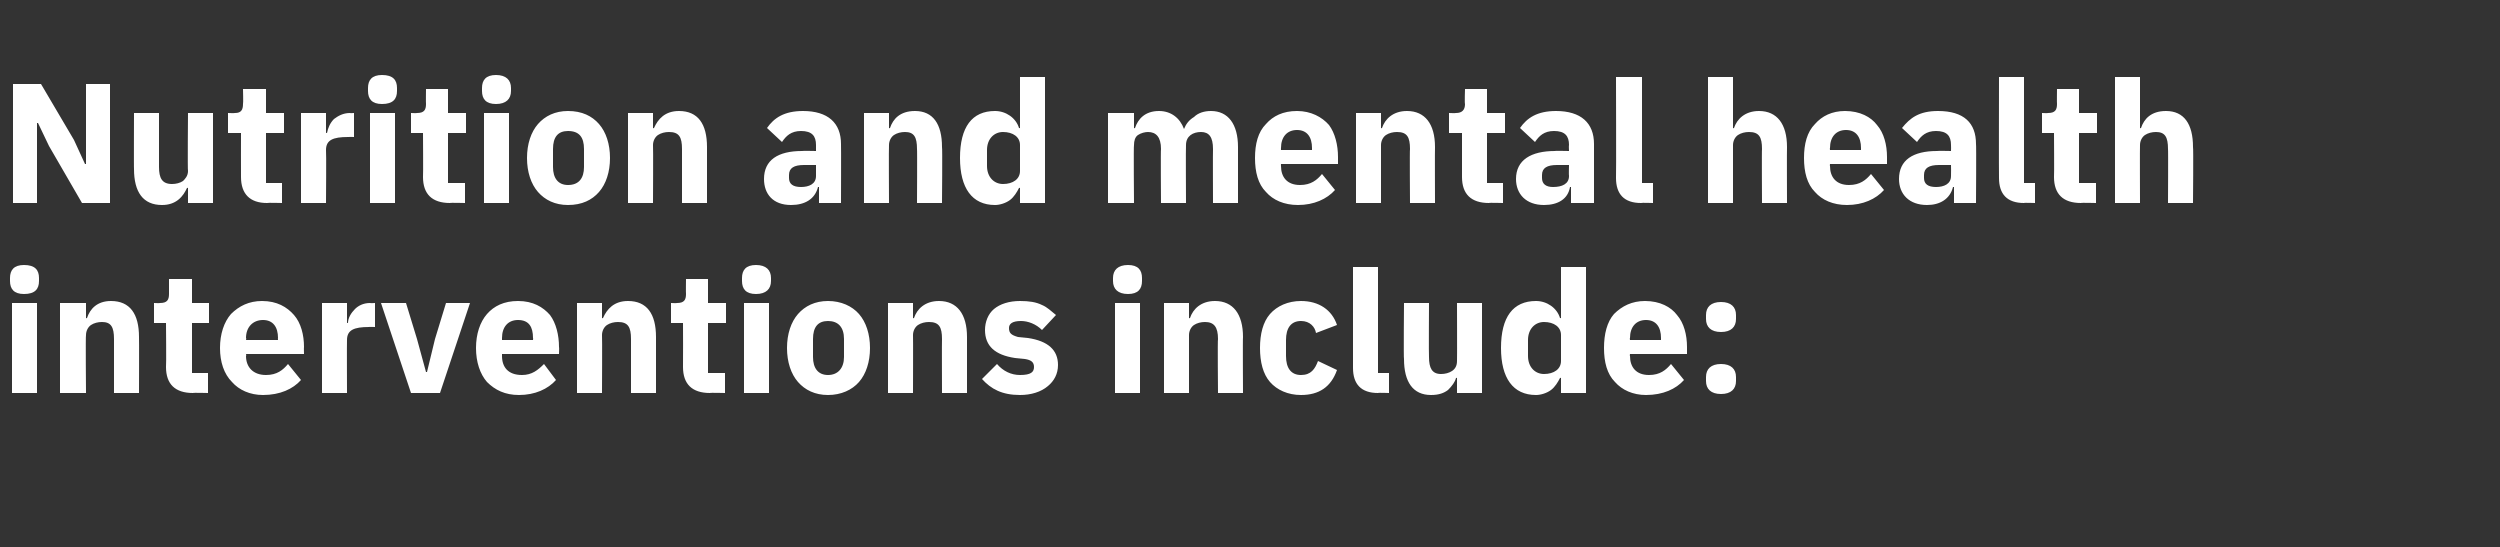
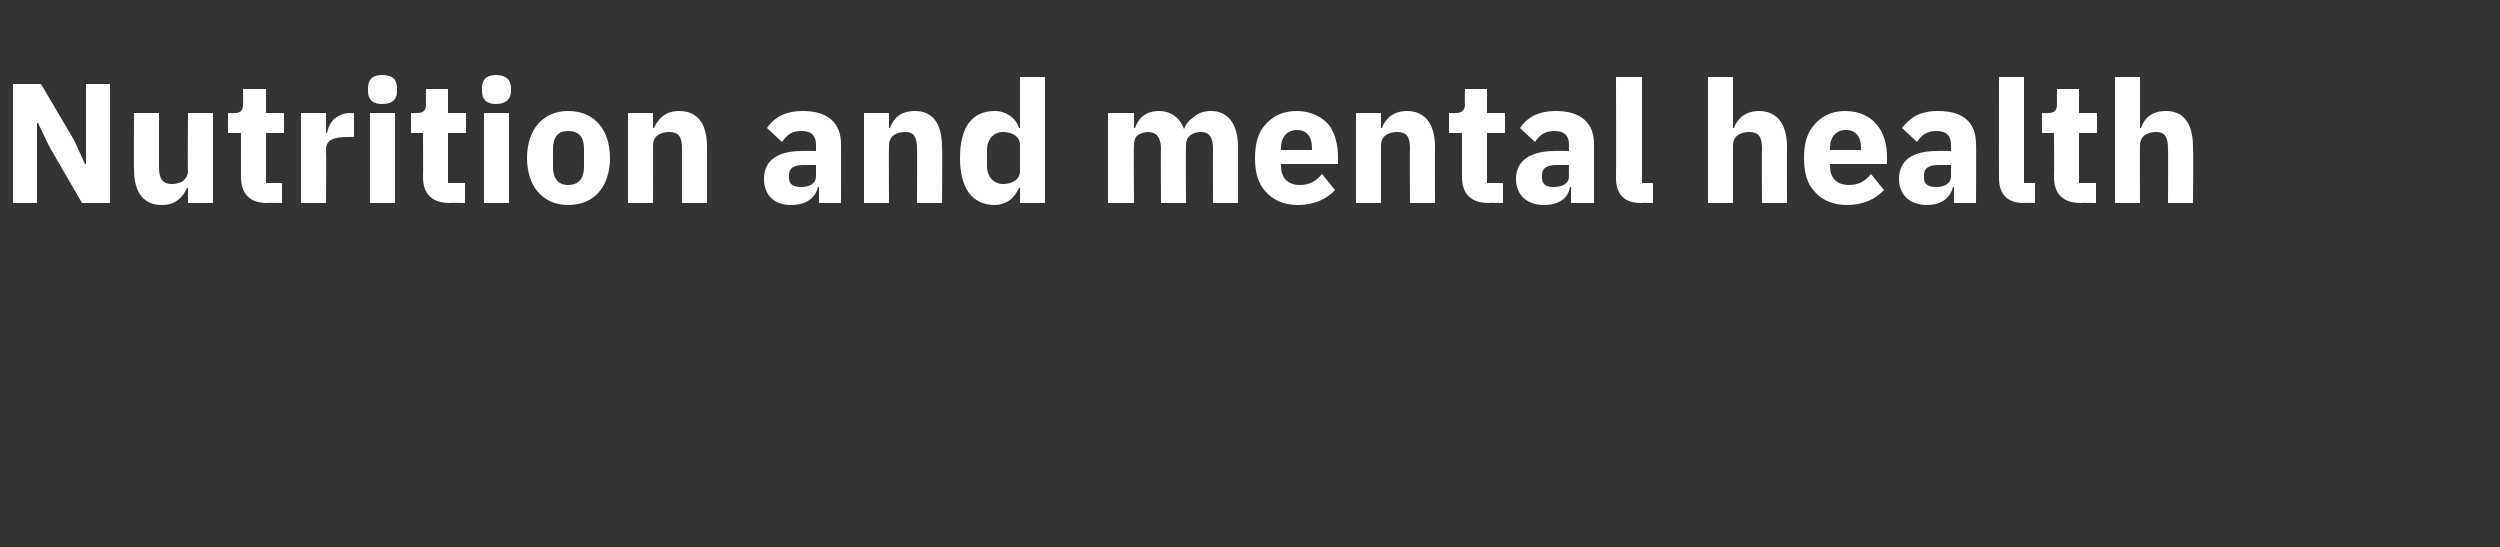
<svg xmlns="http://www.w3.org/2000/svg" version="1.1" width="250px" height="54.7px" viewBox="0 -7 250 54.7" style="top:-7px">
  <rect x="0" y="-7" width="250" height="54.7" fill="#333333" stroke="none" />
  <desc>Nutrition and mental health interventions include:</desc>
  <defs />
  <g id="Polygon176775">
-     <path d="m3.9 21.1v-.3c0-.8-.4-1.3-1.5-1.3c-1 0-1.4.5-1.4 1.3v.3c0 .8.4 1.3 1.4 1.3c1.1 0 1.5-.5 1.5-1.3zM1.2 32.3h2.5v-9H1.2v9zm7.4 0s-.05-5.82 0-5.8c0-.4.2-.8.5-1c.3-.2.7-.3 1.1-.3c.9 0 1.2.5 1.2 1.7v5.4h2.5s.02-5.63 0-5.6c0-2.3-.9-3.6-2.8-3.6c-1.4 0-2.1.8-2.4 1.7c-.05.05-.1 0-.1 0v-1.5H6v9h2.6zm12.2 0v-2h-1.6v-5h1.7v-2h-1.7v-2.4h-2.3v1.5c0 .6-.2.9-.9.9c.01.03-.6 0-.6 0v2h1.2s.04 4.36 0 4.4c0 1.7.9 2.6 2.7 2.6c-.01-.04 1.5 0 1.5 0zm9.3-1.3l-1.3-1.6c-.5.6-1.1 1.1-2.2 1.1c-1.3 0-2-.8-2-1.9c.05-.03 0-.2 0-.2h5.8s-.02-.71 0-.7c0-1.2-.3-2.4-1-3.2c-.7-.8-1.7-1.4-3.2-1.4c-1.3 0-2.3.5-3.1 1.3c-.7.8-1.1 2-1.1 3.4c0 1.4.4 2.6 1.2 3.4c.7.8 1.8 1.3 3.1 1.3c1.7 0 3-.6 3.8-1.5zm-2.3-4.2c-.02 0 0 .2 0 .2h-3.2s.05-.18 0-.2c0-1.1.7-1.8 1.7-1.8c1 0 1.5.7 1.5 1.8zm6.9 5.5s-.02-5.26 0-5.3c0-1 .7-1.3 2.2-1.3c-.04-.02.6 0 .6 0v-2.4s-.46.03-.5 0c-.7 0-1.2.3-1.5.6c-.4.4-.7.9-.7 1.4c-.04-.03-.1 0-.1 0v-2h-2.5v9h2.5zm9.3 0l3-9h-2.4l-1.1 3.6l-.8 3.3h-.1l-.9-3.3l-1.1-3.6h-2.5l3 9h2.9zM55.6 31l-1.2-1.6c-.6.6-1.2 1.1-2.2 1.1c-1.4 0-2-.8-2-1.9v-.2h5.7s.03-.71 0-.7c0-1.2-.3-2.4-.9-3.2c-.7-.8-1.7-1.4-3.2-1.4c-1.4 0-2.4.5-3.1 1.3c-.7.8-1.1 2-1.1 3.4c0 1.4.4 2.6 1.1 3.4c.8.8 1.8 1.3 3.2 1.3c1.6 0 2.9-.6 3.7-1.5zm-2.3-4.2c.03 0 0 .2 0 .2h-3.1v-.2c0-1.1.6-1.8 1.6-1.8c1.1 0 1.5.7 1.5 1.8zm6.9 5.5s.03-5.82 0-5.8c0-.4.2-.8.5-1c.3-.2.7-.3 1.1-.3c1 0 1.3.5 1.3 1.7v5.4h2.5v-5.6c0-2.3-.9-3.6-2.8-3.6c-1.4 0-2.1.8-2.5 1.7c.03.05-.1 0-.1 0v-1.5h-2.5v9h2.5zm12.3 0v-2h-1.7v-5h1.8v-2h-1.8v-2.4h-2.2s-.02 1.48 0 1.5c0 .6-.2.9-.9.9c-.01.03-.6 0-.6 0v2h1.2s.02 4.36 0 4.4c0 1.7.9 2.6 2.7 2.6c-.03-.04 1.5 0 1.5 0zm4.6-11.2v-.3c0-.8-.5-1.3-1.5-1.3c-1 0-1.4.5-1.4 1.3v.3c0 .8.4 1.3 1.4 1.3c1 0 1.5-.5 1.5-1.3zm-2.7 11.2h2.5v-9h-2.5v9zm11.5-1.1c.7-.8 1.1-2 1.1-3.4c0-1.4-.4-2.6-1.1-3.4c-.7-.8-1.8-1.3-3.1-1.3c-1.3 0-2.3.5-3 1.3c-.7.8-1.1 2-1.1 3.4c0 1.4.4 2.6 1.1 3.4c.7.8 1.7 1.3 3 1.3c1.3 0 2.4-.5 3.1-1.3zm-4.6-2.5v-1.8c0-1.2.5-1.8 1.5-1.8c1 0 1.6.6 1.6 1.8v1.8c0 1.1-.6 1.8-1.6 1.8c-1 0-1.5-.7-1.5-1.8zm10 3.6s.02-5.82 0-5.8c0-.4.2-.8.5-1c.3-.2.7-.3 1.1-.3c1 0 1.3.5 1.3 1.7c-.02-.03 0 5.4 0 5.4h2.5v-5.6c0-2.3-1-3.6-2.8-3.6c-1.4 0-2.2.8-2.5 1.7c.02.05-.1 0-.1 0v-1.5h-2.5v9h2.5zm13.5-.7c.6-.5 1-1.2 1-2.1c0-1.5-1-2.4-3-2.7l-1-.1c-.7-.2-.9-.4-.9-.9c0-.4.3-.7 1.2-.7c.7 0 1.5.3 2.1.9l1.4-1.5c-.5-.4-.9-.8-1.4-1c-.6-.3-1.3-.4-2.2-.4c-1.1 0-2 .3-2.6.8c-.6.5-.9 1.3-.9 2.1c0 1.6 1 2.5 3 2.8l1 .1c.6.1.9.3.9.8c0 .5-.3.8-1.4.8c-.9 0-1.7-.4-2.3-1.1l-1.5 1.5c.9 1 2 1.6 3.8 1.6c1.1 0 2.1-.3 2.8-.9zm9.4-10.5v-.3c0-.8-.4-1.3-1.4-1.3c-1 0-1.5.5-1.5 1.3v.3c0 .8.5 1.3 1.5 1.3c1 0 1.4-.5 1.4-1.3zm-2.7 11.2h2.5v-9h-2.5v9zm7.4 0v-5.8c0-.4.2-.8.5-1c.3-.2.7-.3 1.1-.3c.9 0 1.3.5 1.3 1.7c-.05-.03 0 5.4 0 5.4h2.5s-.03-5.63 0-5.6c0-2.3-1-3.6-2.8-3.6c-1.4 0-2.2.8-2.5 1.7c0 .05-.1 0-.1 0v-1.5h-2.5v9h2.5zm14.8-2.3l-1.9-.9c-.3.8-.7 1.4-1.7 1.4c-1 0-1.5-.7-1.5-1.9V27c0-1.2.5-1.9 1.5-1.9c.9 0 1.4.6 1.5 1.2l2.1-.8c-.5-1.5-1.8-2.4-3.6-2.4c-1.3 0-2.4.5-3.1 1.3c-.7.8-1 2-1 3.4c0 1.4.3 2.6 1 3.4c.7.8 1.8 1.3 3.1 1.3c1.8 0 3-.8 3.6-2.5zm5.2 2.3v-2h-1.1V19.7h-2.5v10.1c0 1.6.8 2.5 2.5 2.5c0-.04 1.1 0 1.1 0zm6.8 0h2.5v-9h-2.5s.02 5.83 0 5.8c0 .5-.2.8-.5 1c-.3.2-.7.3-1.1.3c-.9 0-1.2-.6-1.2-1.7c-.03.02 0-5.4 0-5.4h-2.5s-.05 5.64 0 5.6c0 2.3.9 3.6 2.7 3.6c.8 0 1.3-.2 1.7-.5c.4-.4.7-.8.8-1.2c.04-.04.1 0 .1 0v1.5zm10.4 0h2.5V19.7h-2.5v5.1s-.13.03-.1 0c-.3-1-1.3-1.7-2.4-1.7c-2.3 0-3.5 1.6-3.5 4.7c0 3 1.2 4.7 3.5 4.7c.5 0 1.1-.2 1.5-.5c.4-.3.7-.8.9-1.2c-.03-.04.1 0 .1 0v1.5zm-3.3-3.7V27c0-1.1.7-1.8 1.6-1.8c1 0 1.7.5 1.7 1.3v2.6c0 .8-.7 1.3-1.7 1.3c-.9 0-1.6-.7-1.6-1.8zm15.6 2.4l-1.3-1.6c-.5.6-1.1 1.1-2.2 1.1c-1.3 0-1.9-.8-1.9-1.9c-.04-.03 0-.2 0-.2h5.7v-.7c0-1.2-.3-2.4-1-3.2c-.6-.8-1.7-1.4-3.2-1.4c-1.3 0-2.3.5-3.1 1.3c-.7.8-1 2-1 3.4c0 1.4.3 2.6 1.1 3.4c.7.8 1.8 1.3 3.1 1.3c1.7 0 3-.6 3.8-1.5zm-2.3-4.2v.2H163s-.04-.18 0-.2c0-1.1.6-1.8 1.6-1.8c1 0 1.5.7 1.5 1.8zm7.5 4.3v-.4c0-.8-.5-1.3-1.5-1.3c-1 0-1.5.5-1.5 1.3v.4c0 .8.5 1.3 1.5 1.3c1 0 1.5-.5 1.5-1.3zm0-6.2v-.4c0-.8-.5-1.3-1.5-1.3c-1 0-1.5.5-1.5 1.3v.4c0 .8.5 1.3 1.5 1.3c1 0 1.5-.5 1.5-1.3z" stroke="none" fill="#fff" />
-   </g>
+     </g>
  <g id="Polygon176774">
    <path d="m8.2 13.3h2.8V1.4H8.6v8h-.1L7.4 7l-3.3-5.6H1.3v11.9h2.4v-8h.1l1.1 2.3l3.3 5.7zm10.6 0h2.5v-9h-2.5s-.05 5.83 0 5.8c0 .5-.3.8-.5 1c-.3.2-.7.3-1.1.3c-1 0-1.3-.6-1.3-1.7V4.3h-2.5s-.02 5.64 0 5.6c0 2.3.9 3.6 2.8 3.6c.7 0 1.2-.2 1.6-.5c.5-.4.7-.8.9-1.2c-.03-.04.1 0 .1 0v1.5zm9.4 0v-2h-1.6v-5h1.8v-2h-1.8V1.9h-2.3s.04 1.48 0 1.5c0 .6-.2.9-.8.9c-.04.03-.7 0-.7 0v2h1.3s-.01 4.36 0 4.4c0 1.7.9 2.6 2.6 2.6c.04-.04 1.5 0 1.5 0zm4.4 0s.04-5.26 0-5.3c0-1 .7-1.3 2.2-1.3c.02-.02.6 0 .6 0V4.3s-.4.03-.4 0c-.7 0-1.2.3-1.6.6c-.4.4-.6.9-.7 1.4c.02-.03-.1 0-.1 0v-2h-2.5v9h2.5zm7.1-11.2v-.3c0-.8-.4-1.3-1.5-1.3c-1 0-1.4.5-1.4 1.3v.3c0 .8.4 1.3 1.4 1.3c1.1 0 1.5-.5 1.5-1.3zM37 13.3h2.5v-9H37v9zm9.5 0v-2h-1.7v-5h1.8v-2h-1.8V1.9h-2.2s-.02 1.48 0 1.5c0 .6-.2.9-.9.9c0 .03-.6 0-.6 0v2h1.2s.03 4.36 0 4.4c0 1.7.9 2.6 2.7 2.6c-.02-.04 1.5 0 1.5 0zm4.6-11.2v-.3c0-.8-.5-1.3-1.5-1.3c-1 0-1.4.5-1.4 1.3v.3c0 .8.4 1.3 1.4 1.3c1 0 1.5-.5 1.5-1.3zm-2.7 11.2h2.5v-9h-2.5v9zm11.5-1.1c.7-.8 1.1-2 1.1-3.4c0-1.4-.4-2.6-1.1-3.4c-.7-.8-1.7-1.3-3.1-1.3c-1.3 0-2.3.5-3 1.3c-.7.8-1.1 2-1.1 3.4c0 1.4.4 2.6 1.1 3.4c.7.8 1.7 1.3 3 1.3c1.4 0 2.4-.5 3.1-1.3zm-4.6-2.5V7.9c0-1.2.5-1.8 1.5-1.8c1.1 0 1.6.6 1.6 1.8v1.8c0 1.1-.5 1.8-1.6 1.8c-1 0-1.5-.7-1.5-1.8zm10 3.6s.03-5.82 0-5.8c0-.4.2-.8.5-1c.3-.2.7-.3 1.1-.3c1 0 1.3.5 1.3 1.7v5.4h2.5V7.7c0-2.3-.9-3.6-2.8-3.6c-1.4 0-2.1.8-2.5 1.7c.03.05-.1 0-.1 0V4.3h-2.5v9h2.5zm18.8-5.9c.02-.01 0 5.9 0 5.9h-2.2v-1.6h-.1c-.3 1.2-1.3 1.8-2.7 1.8c-1.8 0-2.7-1.1-2.7-2.6c0-1.9 1.4-2.8 3.8-2.8c-.01-.03 1.4 0 1.4 0v-.6c0-.9-.4-1.4-1.5-1.4c-1 0-1.5.5-1.9 1.1l-1.5-1.4c.7-1 1.7-1.7 3.6-1.7c2.5 0 3.8 1.2 3.8 3.3zm-2.5 2.1h-1.2c-1 0-1.5.3-1.5 1v.3c0 .6.4.9 1.2.9c.8 0 1.5-.3 1.5-1.1V9.5zm7.3 3.8s-.03-5.82 0-5.8c0-.4.2-.8.5-1c.3-.2.7-.3 1.1-.3c.9 0 1.2.5 1.2 1.7c.03-.03 0 5.4 0 5.4h2.5s.05-5.63 0-5.6c0-2.3-.9-3.6-2.7-3.6c-1.5 0-2.2.8-2.5 1.7c-.02.05-.1 0-.1 0V4.3h-2.5v9h2.5zm13.1 0h2.5V.7H102v5.1s-.12.03-.1 0c-.3-1-1.3-1.7-2.4-1.7c-2.3 0-3.5 1.6-3.5 4.7c0 3 1.2 4.7 3.5 4.7c.5 0 1.1-.2 1.5-.5c.4-.3.7-.8.9-1.2c-.02-.04.1 0 .1 0v1.5zm-3.3-3.7V8c0-1.1.7-1.8 1.6-1.8c1 0 1.7.5 1.7 1.3v2.6c0 .8-.7 1.3-1.7 1.3c-.9 0-1.6-.7-1.6-1.8zm14.7 3.7s-.05-5.82 0-5.8c0-.4.1-.8.4-1c.3-.2.7-.3 1-.3c.8 0 1.3.5 1.3 1.7c-.04-.03 0 5.4 0 5.4h2.5s-.03-5.82 0-5.8c0-.9.7-1.3 1.5-1.3c.8 0 1.2.5 1.2 1.7c-.02-.03 0 5.4 0 5.4h2.5V7.7c0-2.3-1-3.6-2.7-3.6c-.7 0-1.3.2-1.7.6c-.5.3-.8.7-1 1.2c-.4-1.1-1.3-1.8-2.5-1.8c-1.4 0-2.1.8-2.4 1.7c-.04.05-.1 0-.1 0V4.3h-2.6v9h2.6zm20.1-1.3l-1.3-1.6c-.5.6-1.1 1.1-2.2 1.1c-1.3 0-1.9-.8-1.9-1.9c-.02-.03 0-.2 0-.2h5.7v-.7c0-1.2-.3-2.4-.9-3.2c-.7-.8-1.8-1.4-3.2-1.4c-1.4 0-2.4.5-3.1 1.3c-.8.8-1.1 2-1.1 3.4c0 1.4.3 2.6 1.1 3.4c.7.8 1.8 1.3 3.2 1.3c1.6 0 2.9-.6 3.7-1.5zm-2.3-4.2v.2h-3.1s-.02-.18 0-.2c0-1.1.6-1.8 1.6-1.8c1 0 1.5.7 1.5 1.8zm6.9 5.5V7.5c0-.4.2-.8.5-1c.3-.2.7-.3 1.1-.3c1 0 1.3.5 1.3 1.7c-.04-.03 0 5.4 0 5.4h2.5s-.02-5.63 0-5.6c0-2.3-1-3.6-2.8-3.6c-1.4 0-2.2.8-2.5 1.7c.01.05-.1 0-.1 0V4.3h-2.5v9h2.5zm12.2 0v-2h-1.6v-5h1.8v-2h-1.8V1.9h-2.2s-.05 1.48 0 1.5c0 .6-.3.9-.9.9c-.03.03-.7 0-.7 0v2h1.3v4.4c0 1.7.9 2.6 2.7 2.6c-.05-.04 1.4 0 1.4 0zm9.1-5.9v5.9h-2.3v-1.6h-.1c-.2 1.2-1.2 1.8-2.6 1.8c-1.8 0-2.8-1.1-2.8-2.6c0-1.9 1.5-2.8 3.9-2.8c-.04-.03 1.4 0 1.4 0c0 0-.03-.59 0-.6c0-.9-.4-1.4-1.5-1.4c-1 0-1.5.5-1.9 1.1L152 5.8c.7-1 1.7-1.7 3.6-1.7c2.5 0 3.8 1.2 3.8 3.3zm-2.5 2.1h-1.2c-1 0-1.5.3-1.5 1v.3c0 .6.4.9 1.1.9c.9 0 1.6-.3 1.6-1.1c-.03-.04 0-1.1 0-1.1zm8.4 3.8v-2h-1.1V.7h-2.6s.03 10.11 0 10.1c0 1.6.8 2.5 2.5 2.5c.03-.04 1.2 0 1.2 0zm5.5 0h2.5V7.5c0-.4.2-.8.5-1c.3-.2.7-.3 1.1-.3c1 0 1.3.5 1.3 1.7c-.03-.03 0 5.4 0 5.4h2.5s-.02-5.63 0-5.6c0-2.3-1-3.6-2.8-3.6c-1.4 0-2.2.8-2.5 1.7c.01.05-.1 0-.1 0V.7h-2.5v12.6zm17.6-1.3l-1.3-1.6c-.5.6-1.1 1.1-2.2 1.1c-1.3 0-1.9-.8-1.9-1.9c-.03-.03 0-.2 0-.2h5.7v-.7c0-1.2-.3-2.4-1-3.2c-.6-.8-1.7-1.4-3.2-1.4c-1.3 0-2.3.5-3 1.3c-.8.8-1.1 2-1.1 3.4c0 1.4.3 2.6 1.1 3.4c.7.8 1.8 1.3 3.2 1.3c1.6 0 2.9-.6 3.7-1.5zm-2.3-4.2v.2H183s-.03-.18 0-.2c0-1.1.6-1.8 1.6-1.8c1 0 1.5.7 1.5 1.8zm11.5-.4c.04-.01 0 5.9 0 5.9h-2.2v-1.6h-.1c-.3 1.2-1.3 1.8-2.6 1.8c-1.8 0-2.8-1.1-2.8-2.6c0-1.9 1.4-2.8 3.8-2.8c.01-.03 1.4 0 1.4 0c0 0 .02-.59 0-.6c0-.9-.4-1.4-1.5-1.4c-1 0-1.5.5-1.9 1.1l-1.5-1.4c.8-1 1.7-1.7 3.6-1.7c2.6 0 3.8 1.2 3.8 3.3zm-2.5 2.1h-1.2c-1 0-1.5.3-1.5 1v.3c0 .6.4.9 1.2.9c.8 0 1.5-.3 1.5-1.1c.02-.04 0-1.1 0-1.1zm8.4 3.8v-2h-1.1V.7h-2.5s-.02 10.11 0 10.1c0 1.6.8 2.5 2.5 2.5c-.02-.04 1.1 0 1.1 0zm6.1 0v-2h-1.7v-5h1.8v-2h-1.8V1.9h-2.2s-.02 1.48 0 1.5c0 .6-.2.9-.9.9c0 .03-.6 0-.6 0v2h1.2s.03 4.36 0 4.4c0 1.7.9 2.6 2.7 2.6c-.02-.04 1.5 0 1.5 0zm1.9 0h2.5s-.02-5.82 0-5.8c0-.4.2-.8.5-1c.3-.2.7-.3 1.1-.3c.9 0 1.2.5 1.2 1.7c.03-.03 0 5.4 0 5.4h2.5s.05-5.63 0-5.6c0-2.3-.9-3.6-2.7-3.6c-1.5 0-2.2.8-2.5 1.7c-.02.05-.1 0-.1 0V.7h-2.5v12.6z" stroke="none" fill="#fff" />
  </g>
</svg>